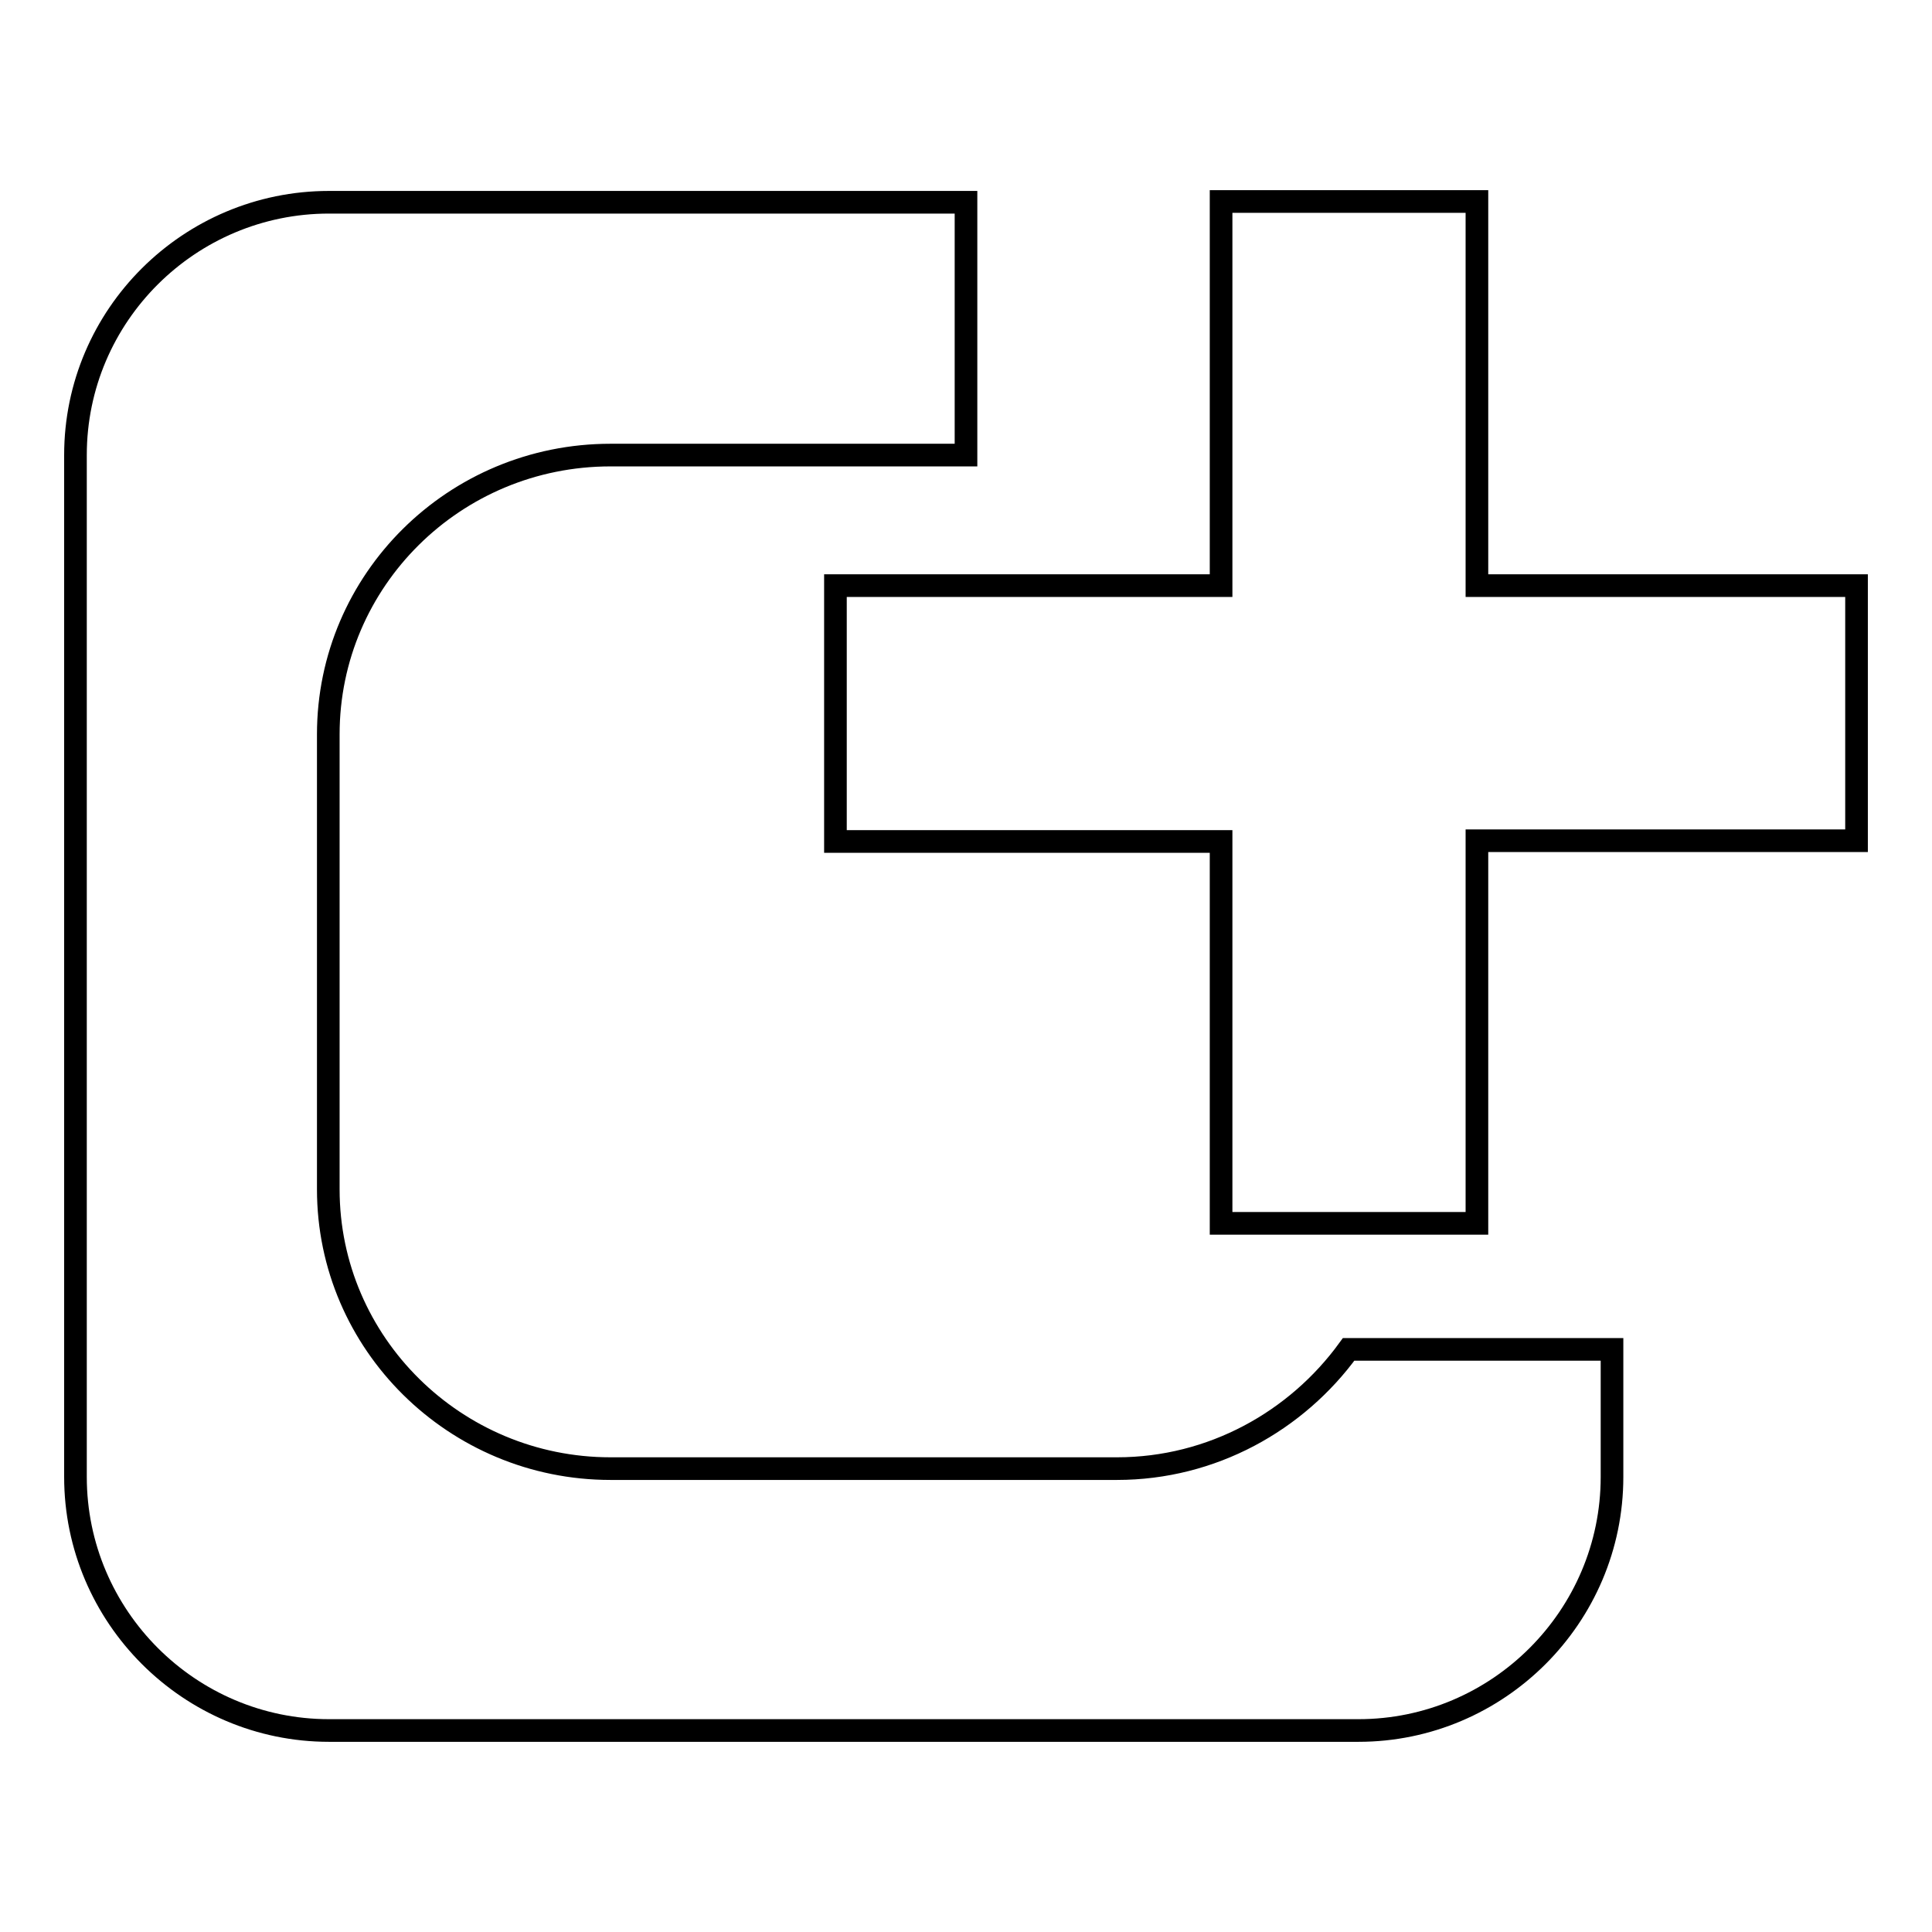
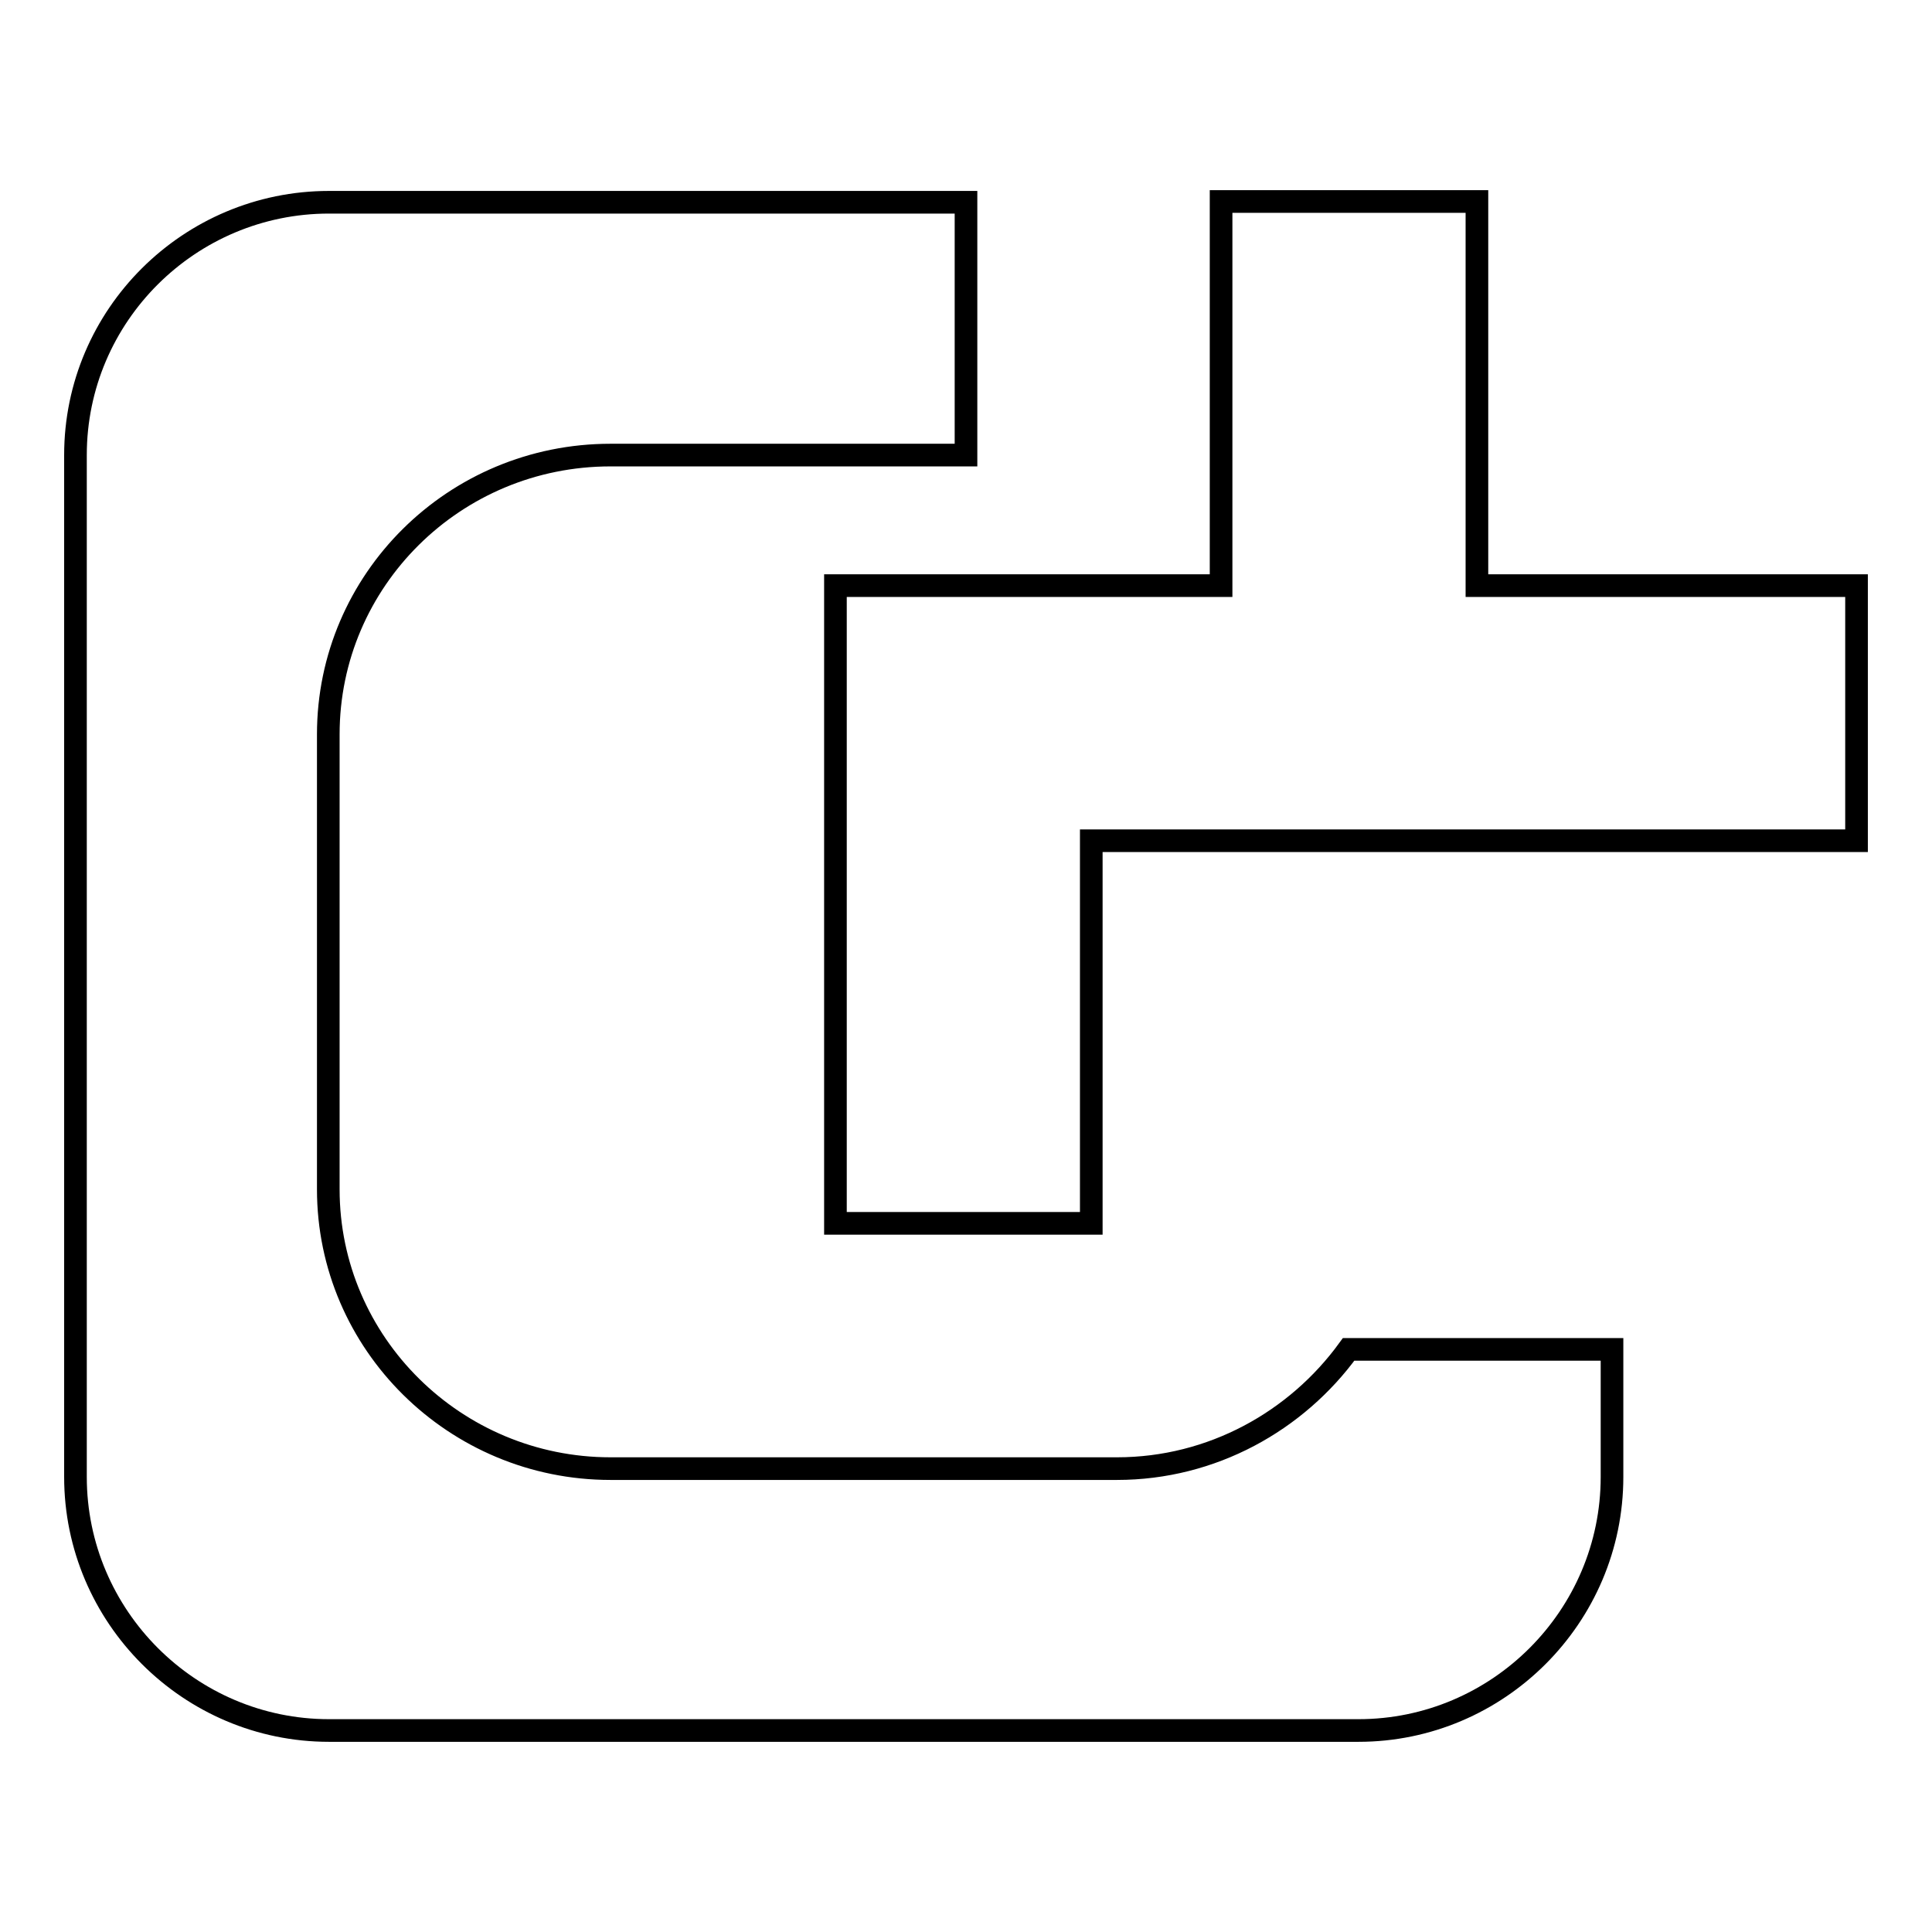
<svg xmlns="http://www.w3.org/2000/svg" version="1.1" x="0px" y="0px" viewBox="0 0 256 256" enable-background="new 0 0 256 256" xml:space="preserve">
  <g>
    <g>
-       <path stroke-width="3" fill-opacity="0" stroke="#000000" d="M148,194.6H80.9c-20.6,0-37.4-16.6-37.4-37V97.3c0-20.4,16.7-37,37.4-37H128V26.8H43.6c-18.5,0-33.6,15-33.6,33.5v135.4c0,18.5,15.1,33.6,33.6,33.6h136.4c18.5,0,33.6-15.1,33.6-33.6v-16.9h-34.9C171.8,188.3,160.6,194.6,148,194.6z M195.7,77.6V26.7h-33.9v50.9h-51.1v33.9h51.1v50.6h33.9v-50.7H246V77.6H195.7z" />
+       <path stroke-width="3" fill-opacity="0" stroke="#000000" d="M148,194.6H80.9c-20.6,0-37.4-16.6-37.4-37V97.3c0-20.4,16.7-37,37.4-37H128V26.8H43.6c-18.5,0-33.6,15-33.6,33.5v135.4c0,18.5,15.1,33.6,33.6,33.6h136.4c18.5,0,33.6-15.1,33.6-33.6v-16.9h-34.9C171.8,188.3,160.6,194.6,148,194.6z M195.7,77.6V26.7h-33.9v50.9h-51.1v33.9v50.6h33.9v-50.7H246V77.6H195.7z" />
    </g>
  </g>
</svg>